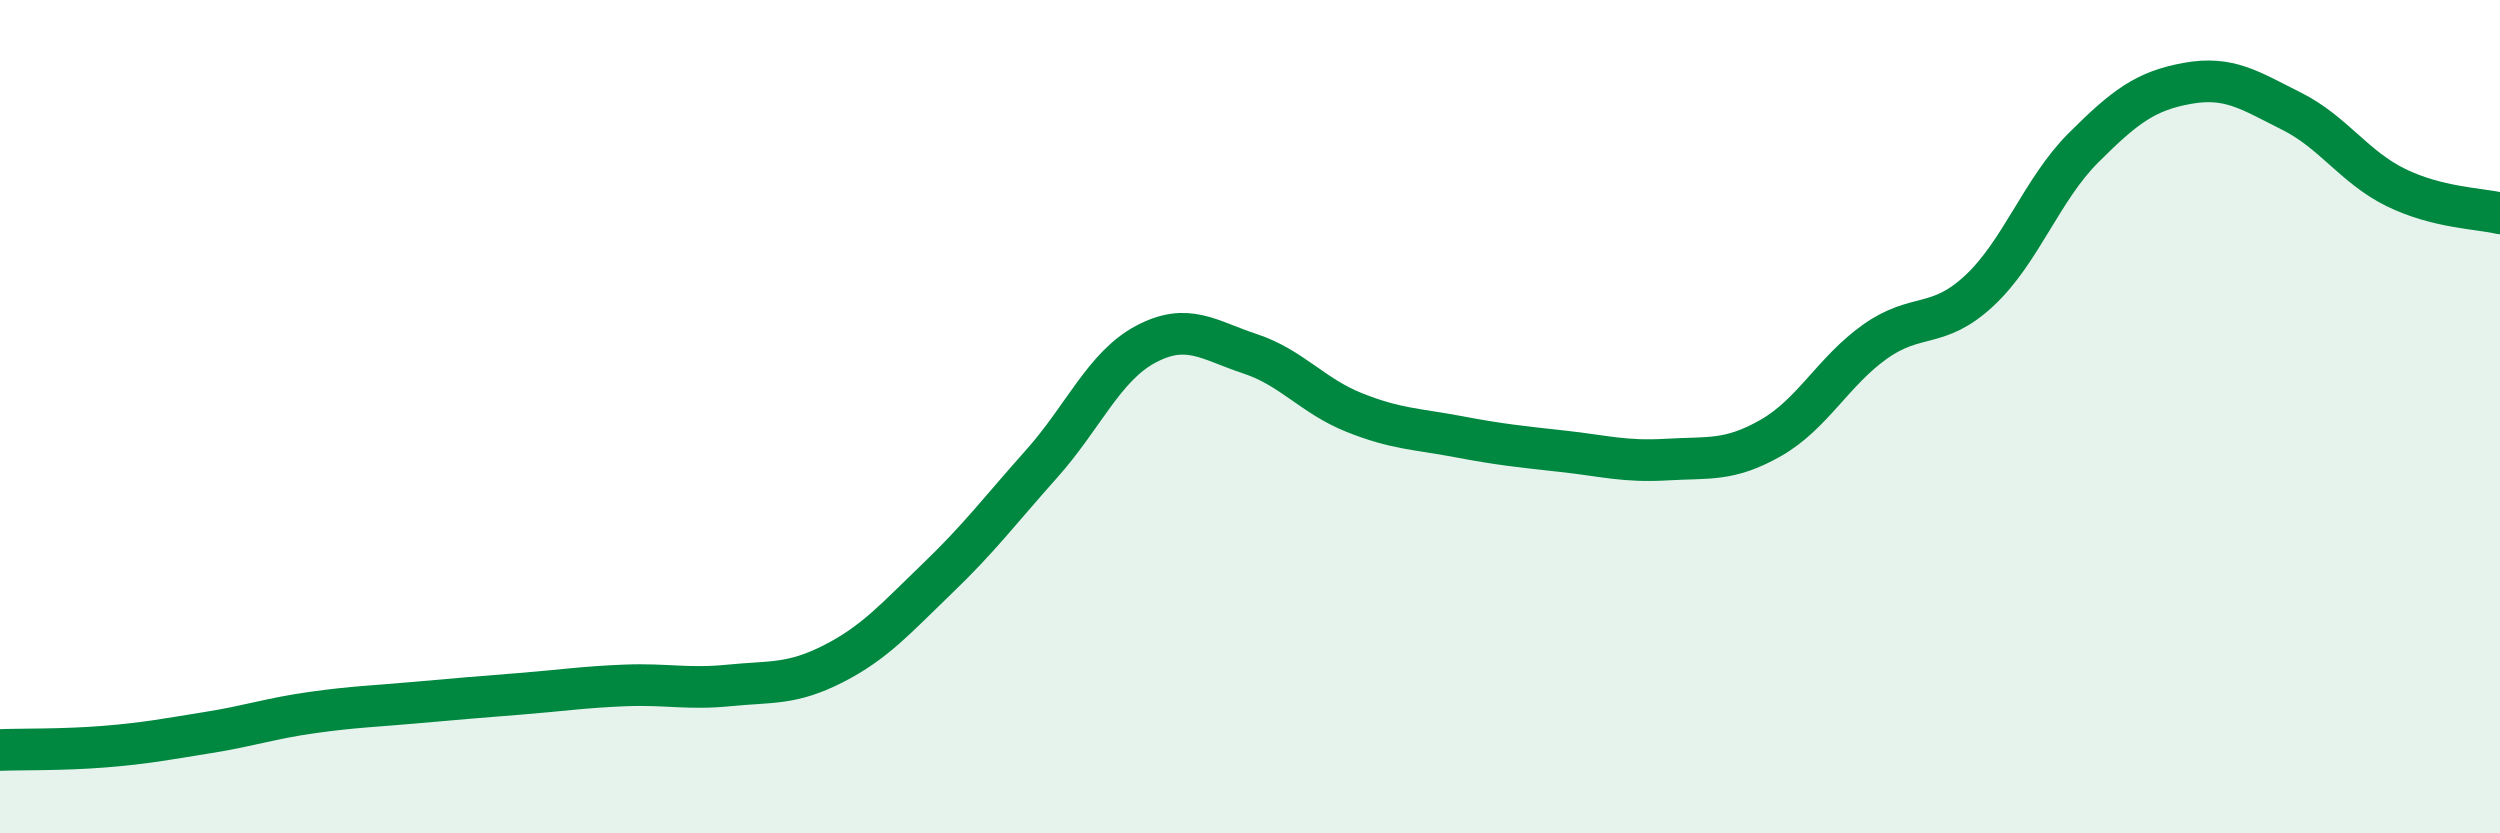
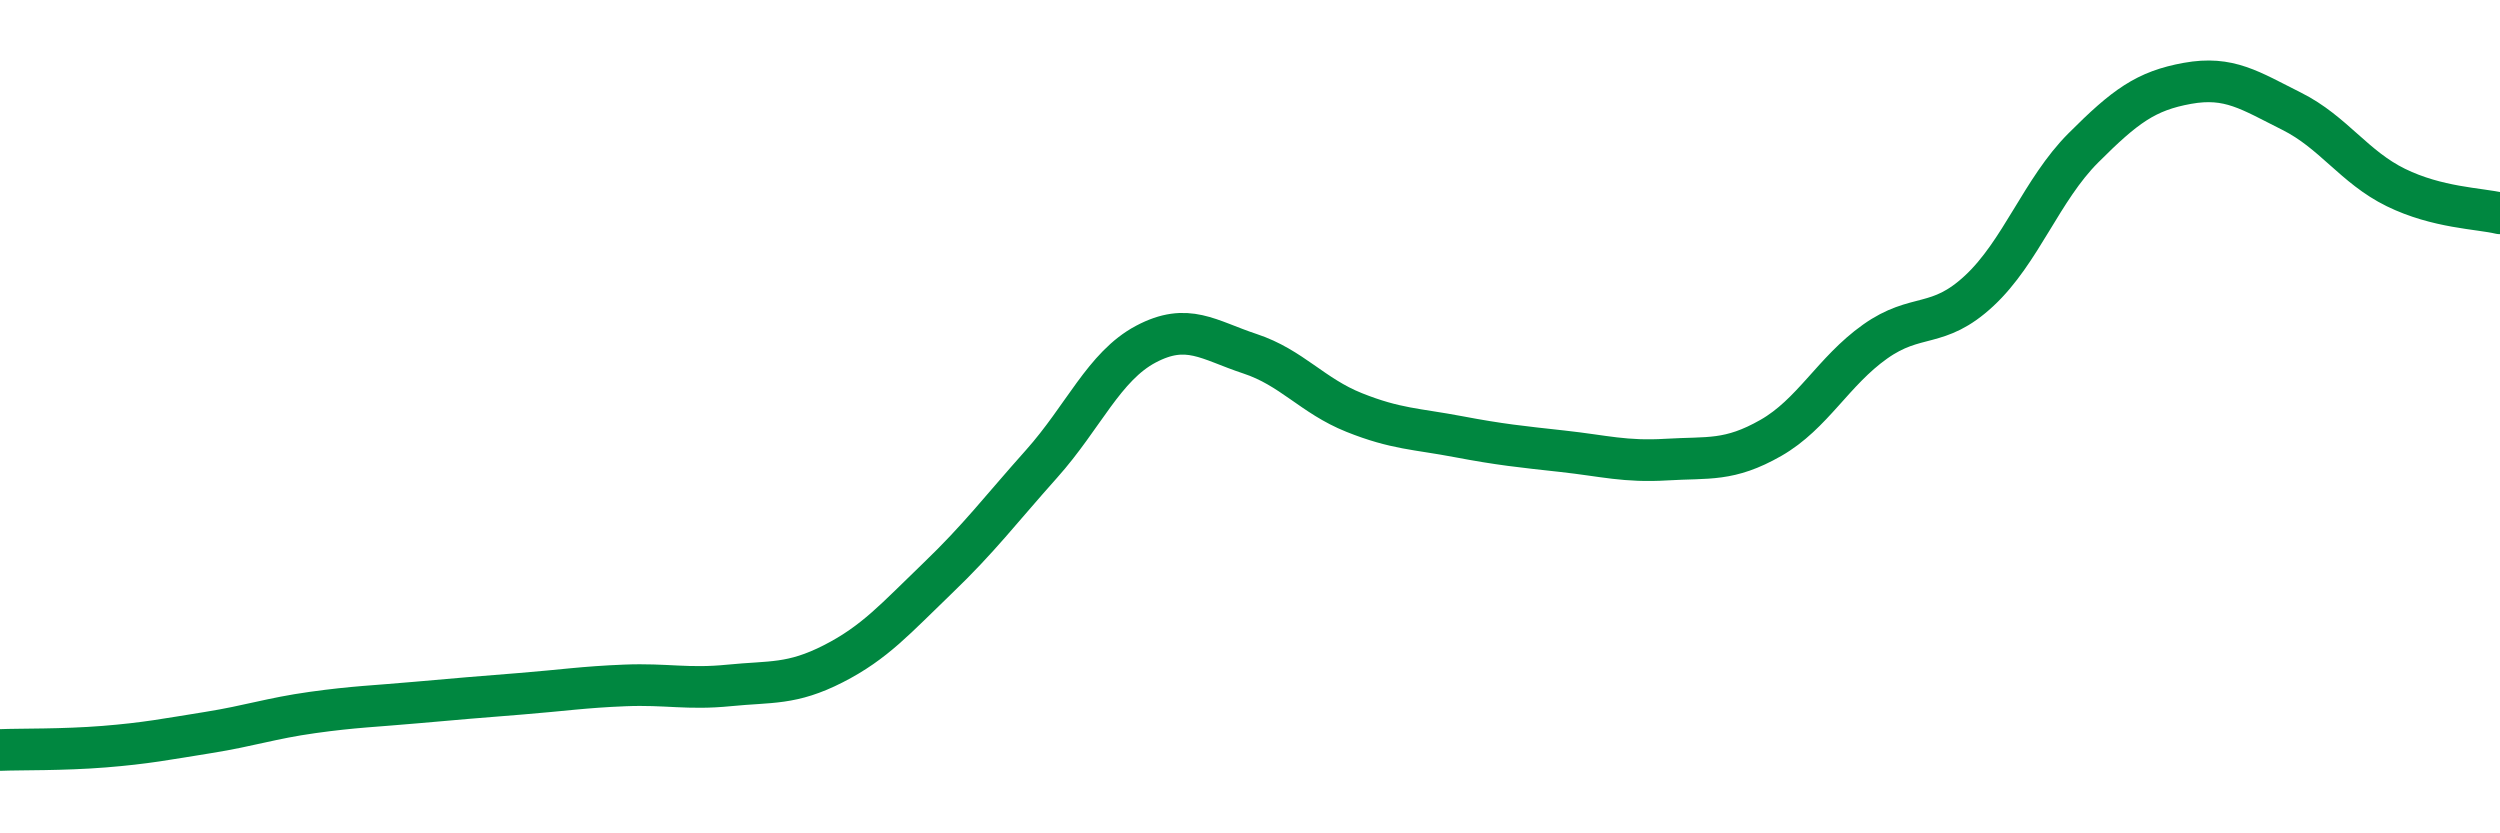
<svg xmlns="http://www.w3.org/2000/svg" width="60" height="20" viewBox="0 0 60 20">
-   <path d="M 0,18 C 0.5,17.98 1.5,18 2.5,17.92 C 3.5,17.84 4,17.74 5,17.58 C 6,17.42 6.5,17.24 7.5,17.1 C 8.5,16.96 9,16.95 10,16.86 C 11,16.77 11.5,16.73 12.5,16.65 C 13.5,16.57 14,16.49 15,16.45 C 16,16.41 16.5,16.55 17.5,16.45 C 18.5,16.35 19,16.44 20,15.93 C 21,15.42 21.5,14.84 22.5,13.88 C 23.5,12.92 24,12.25 25,11.13 C 26,10.01 26.5,8.79 27.5,8.26 C 28.5,7.73 29,8.16 30,8.49 C 31,8.82 31.5,9.5 32.5,9.9 C 33.5,10.3 34,10.29 35,10.48 C 36,10.67 36.5,10.72 37.5,10.83 C 38.5,10.94 39,11.09 40,11.03 C 41,10.97 41.5,11.08 42.5,10.51 C 43.5,9.94 44,8.91 45,8.2 C 46,7.49 46.5,7.91 47.5,6.98 C 48.5,6.05 49,4.55 50,3.55 C 51,2.55 51.5,2.18 52.5,2 C 53.5,1.82 54,2.17 55,2.67 C 56,3.17 56.5,4.01 57.5,4.5 C 58.5,4.99 59.5,5 60,5.12L60 20L0 20Z" fill="#008740" opacity="0.1" stroke-linecap="round" stroke-linejoin="round" />
  <path d="M 0,18 C 0.5,17.98 1.5,18 2.5,17.92 C 3.5,17.84 4,17.74 5,17.58 C 6,17.42 6.5,17.24 7.5,17.1 C 8.5,16.96 9,16.95 10,16.86 C 11,16.77 11.5,16.73 12.5,16.65 C 13.5,16.57 14,16.49 15,16.45 C 16,16.41 16.5,16.55 17.5,16.45 C 18.5,16.35 19,16.44 20,15.93 C 21,15.42 21.5,14.84 22.5,13.88 C 23.5,12.92 24,12.25 25,11.13 C 26,10.01 26.5,8.79 27.5,8.26 C 28.5,7.73 29,8.16 30,8.49 C 31,8.82 31.5,9.5 32.5,9.9 C 33.5,10.3 34,10.29 35,10.48 C 36,10.67 36.5,10.72 37.5,10.83 C 38.5,10.94 39,11.09 40,11.03 C 41,10.97 41.5,11.08 42.5,10.51 C 43.5,9.94 44,8.91 45,8.2 C 46,7.49 46.5,7.91 47.5,6.98 C 48.5,6.05 49,4.55 50,3.55 C 51,2.55 51.5,2.18 52.5,2 C 53.5,1.82 54,2.17 55,2.67 C 56,3.17 56.5,4.01 57.5,4.5 C 58.5,4.99 59.5,5 60,5.12" stroke="#008740" stroke-width="1" fill="none" stroke-linecap="round" stroke-linejoin="round" />
</svg>